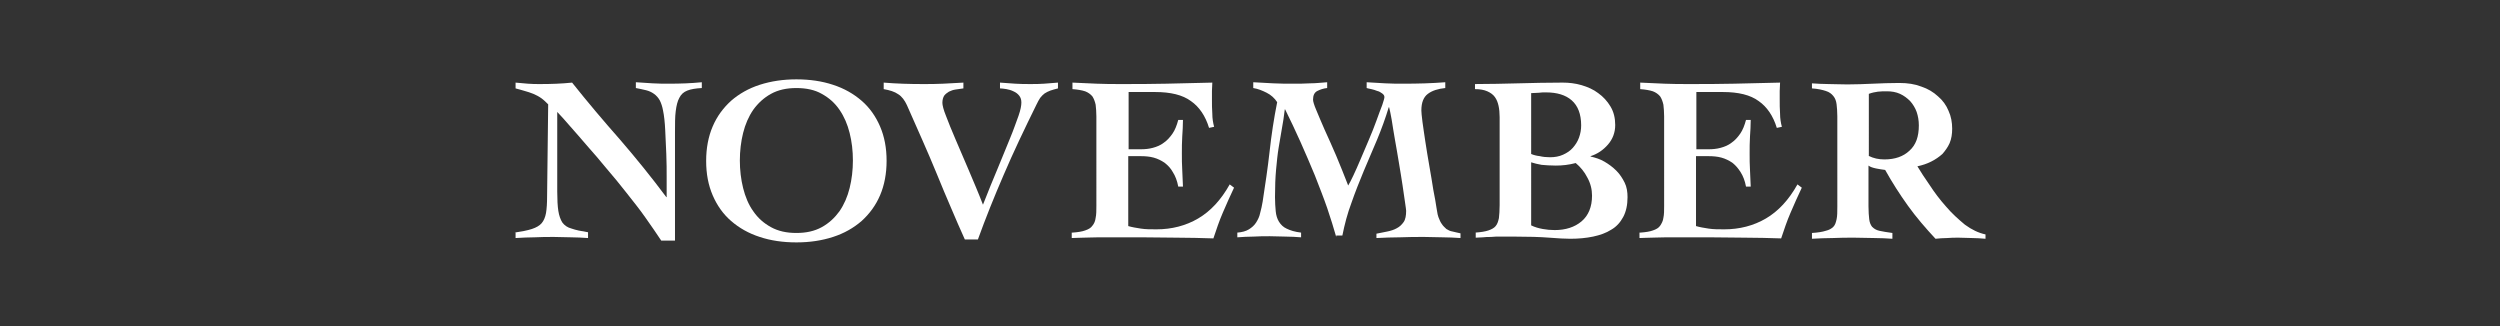
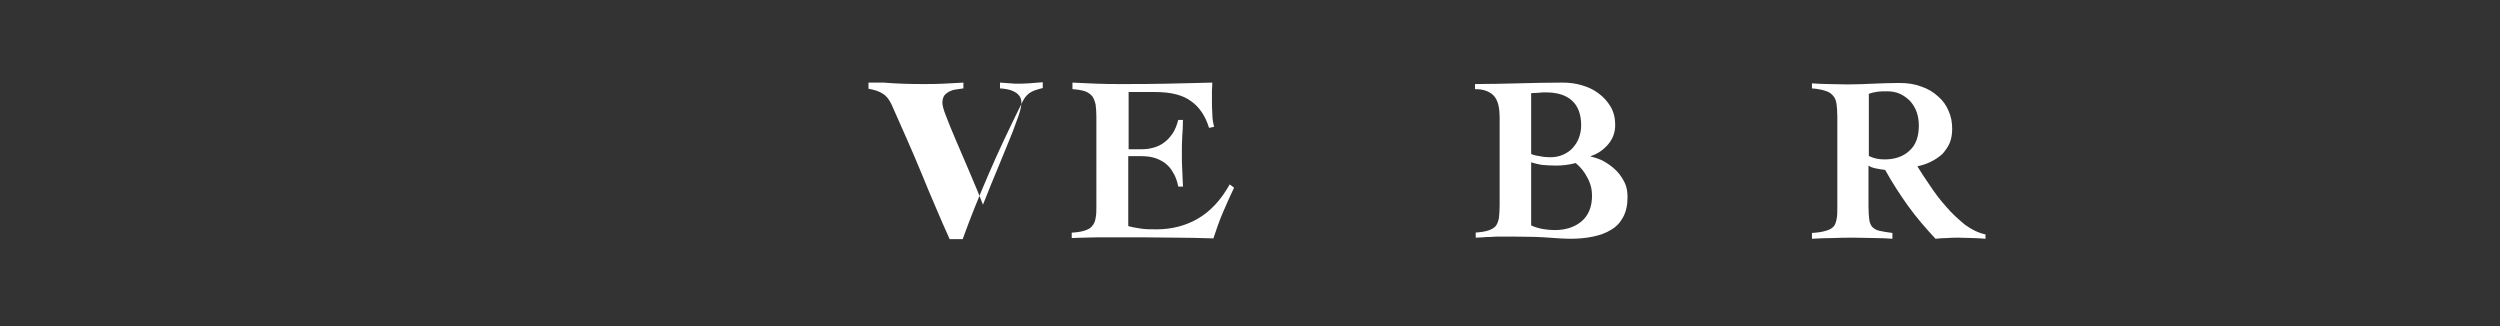
<svg xmlns="http://www.w3.org/2000/svg" version="1.1" id="レイヤー_1" x="0px" y="0px" viewBox="0 0 690 90" style="enable-background:new 0 0 690 90;" xml:space="preserve">
  <rect x="0" y="0" width="690" height="90" fill="#333333" stroke="none" />
  <style type="text/css">
	.st0{fill:#FFFFFF;}
</style>
  <g>
-     <path class="st0" d="M142,64.2c2-0.3,3.6-0.6,4.8-1s2.1-0.9,2.7-1.6c0.6-0.7,1-1.7,1.2-2.8c0.2-1.2,0.3-2.7,0.3-4.7l0.3-25.3   c-0.6-0.6-1.2-1.2-1.9-1.7c-0.7-0.5-1.5-0.9-2.2-1.2c-0.8-0.3-1.6-0.6-2.4-0.8c-0.8-0.2-1.6-0.5-2.5-0.7v-1.6   c1.1,0.1,2.3,0.2,3.4,0.3c1.1,0.1,2.3,0.1,3.4,0.1c3,0,5.9-0.1,8.8-0.4c4.3,5.4,8.7,10.6,13.2,15.7c4.4,5.1,8.7,10.4,12.8,15.9h0.1   c0-1.4,0-3.2,0-5.3c0-2.1,0-4.3-0.1-6.6c-0.1-2.3-0.2-4.5-0.3-6.6c-0.1-2.1-0.3-4-0.6-5.4c-0.2-1.1-0.5-2-0.9-2.8   c-0.4-0.7-0.9-1.3-1.6-1.8s-1.4-0.8-2.2-1c-0.8-0.2-1.8-0.4-2.8-0.6v-1.6c1.5,0.1,3,0.2,4.6,0.3c1.5,0.1,3.1,0.1,4.6,0.1   c3,0,6-0.1,9-0.4v1.6c-1.7,0.1-3,0.3-4,0.7c-1,0.4-1.7,1-2.2,2c-0.5,0.9-0.8,2.1-1,3.7c-0.2,1.5-0.2,3.5-0.2,5.9v29.8h-3.8   c-1.3-2-2.8-4.1-4.4-6.4c-1.6-2.3-3.4-4.5-5.2-6.8c-1.8-2.3-3.6-4.5-5.5-6.7c-1.8-2.2-3.6-4.3-5.3-6.2c-1.7-2-3.2-3.7-4.7-5.4   c-1.4-1.6-2.6-3-3.6-4v22c0,2.2,0.1,4,0.3,5.3c0.2,1.3,0.6,2.4,1.1,3.2c0.6,0.8,1.4,1.4,2.6,1.7c1.1,0.4,2.6,0.7,4.5,1v1.6   c-1.6-0.1-3.2-0.2-4.7-0.2c-1.6,0-3.1-0.1-4.7-0.1c-1.8,0-3.6,0-5.3,0.1c-1.7,0-3.5,0.1-5.3,0.2V64.2z" />
-     <path class="st0" d="M219.8,21.9c3.7,0,7.1,0.5,10.1,1.5c3.1,1,5.7,2.5,7.9,4.4c2.2,1.9,3.9,4.3,5.1,7.1c1.2,2.8,1.8,5.9,1.8,9.5   c0,3.5-0.6,6.7-1.8,9.5c-1.2,2.8-2.9,5.1-5.1,7.1c-2.2,1.9-4.8,3.4-7.9,4.4c-3.1,1-6.4,1.5-10.1,1.5c-3.7,0-7.1-0.5-10.1-1.5   c-3.1-1-5.7-2.5-7.9-4.4c-2.2-1.9-3.9-4.3-5.1-7.1c-1.2-2.8-1.8-5.9-1.8-9.5c0-3.5,0.6-6.7,1.8-9.5c1.2-2.8,2.9-5.1,5.1-7.1   c2.2-1.9,4.8-3.4,7.9-4.4C212.8,22.4,216.2,21.9,219.8,21.9z M219.8,24.3c-2.7,0-5,0.5-7,1.6c-2,1.1-3.6,2.6-4.9,4.4   c-1.3,1.9-2.2,4-2.8,6.4c-0.6,2.4-0.9,5-0.9,7.6c0,2.6,0.3,5.2,0.9,7.6c0.6,2.4,1.5,4.6,2.8,6.4c1.3,1.9,2.9,3.3,4.9,4.4   c2,1.1,4.3,1.6,7,1.6c2.7,0,5-0.5,7-1.6c2-1.1,3.6-2.6,4.9-4.4c1.3-1.9,2.2-4,2.8-6.4c0.6-2.4,0.9-5,0.9-7.6c0-2.7-0.3-5.2-0.9-7.6   c-0.6-2.4-1.5-4.5-2.8-6.4c-1.3-1.9-2.9-3.3-4.9-4.4C224.9,24.8,222.5,24.3,219.8,24.3z" />
-     <path class="st0" d="M243.9,22.8c3.6,0.3,7.2,0.4,10.8,0.4c1.9,0,3.7,0,5.6-0.1c1.9-0.1,3.8-0.2,5.6-0.3v1.6   c-0.7,0.1-1.4,0.2-2.1,0.3c-0.7,0.1-1.3,0.3-1.9,0.6c-0.5,0.3-1,0.7-1.3,1.1c-0.3,0.5-0.5,1.1-0.5,2c0,0.6,0.3,1.9,1,3.6   c0.7,1.8,1.5,3.9,2.6,6.4c1.1,2.5,2.3,5.3,3.6,8.4c1.3,3.1,2.7,6.3,4,9.7c1.4-3.6,2.8-7,4.1-10.1c1.3-3.1,2.4-5.9,3.4-8.3   c1-2.4,1.7-4.5,2.3-6.1c0.6-1.7,0.8-2.9,0.8-3.7c0-0.8-0.2-1.4-0.6-1.9c-0.4-0.5-0.9-0.9-1.6-1.2c-0.6-0.3-1.3-0.5-1.9-0.6   c-0.7-0.1-1.3-0.2-1.8-0.2v-1.6c1.4,0.1,2.8,0.2,4.2,0.3c1.4,0.1,2.8,0.1,4.2,0.1c1.3,0,2.5,0,3.8-0.1c1.3-0.1,2.5-0.2,3.8-0.3v1.6   c-0.8,0.2-1.5,0.4-2.1,0.6c-0.6,0.2-1.1,0.5-1.6,0.8c-0.4,0.3-0.8,0.7-1.2,1.2c-0.3,0.5-0.7,1.1-1,1.8c-3.4,6.9-6.5,13.4-9.1,19.5   c-2.6,6-5,12-7.1,17.8h-3.6c-1.3-2.8-2.5-5.7-3.8-8.7c-1.3-3-2.6-6.1-3.9-9.3c-1.3-3.2-2.7-6.4-4.1-9.6c-1.4-3.2-2.8-6.4-4.2-9.5   c-0.6-1.3-1.4-2.4-2.4-3c-1-0.7-2.3-1.1-4-1.4V22.8z" />
+     <path class="st0" d="M243.9,22.8c3.6,0.3,7.2,0.4,10.8,0.4c1.9,0,3.7,0,5.6-0.1c1.9-0.1,3.8-0.2,5.6-0.3v1.6   c-0.7,0.1-1.4,0.2-2.1,0.3c-0.7,0.1-1.3,0.3-1.9,0.6c-0.5,0.3-1,0.7-1.3,1.1c-0.3,0.5-0.5,1.1-0.5,2c0,0.6,0.3,1.9,1,3.6   c0.7,1.8,1.5,3.9,2.6,6.4c1.1,2.5,2.3,5.3,3.6,8.4c1.3,3.1,2.7,6.3,4,9.7c1.4-3.6,2.8-7,4.1-10.1c1.3-3.1,2.4-5.9,3.4-8.3   c1-2.4,1.7-4.5,2.3-6.1c0.6-1.7,0.8-2.9,0.8-3.7c0-0.8-0.2-1.4-0.6-1.9c-0.4-0.5-0.9-0.9-1.6-1.2c-0.6-0.3-1.3-0.5-1.9-0.6   c-0.7-0.1-1.3-0.2-1.8-0.2v-1.6c1.4,0.1,2.8,0.2,4.2,0.3c1.3,0,2.5,0,3.8-0.1c1.3-0.1,2.5-0.2,3.8-0.3v1.6   c-0.8,0.2-1.5,0.4-2.1,0.6c-0.6,0.2-1.1,0.5-1.6,0.8c-0.4,0.3-0.8,0.7-1.2,1.2c-0.3,0.5-0.7,1.1-1,1.8c-3.4,6.9-6.5,13.4-9.1,19.5   c-2.6,6-5,12-7.1,17.8h-3.6c-1.3-2.8-2.5-5.7-3.8-8.7c-1.3-3-2.6-6.1-3.9-9.3c-1.3-3.2-2.7-6.4-4.1-9.6c-1.4-3.2-2.8-6.4-4.2-9.5   c-0.6-1.3-1.4-2.4-2.4-3c-1-0.7-2.3-1.1-4-1.4V22.8z" />
    <path class="st0" d="M296,64.2c1.5-0.1,2.7-0.3,3.5-0.6c0.9-0.3,1.6-0.7,2-1.3c0.5-0.6,0.8-1.3,0.9-2.2c0.2-0.9,0.2-2,0.2-3.3V32.1   c0-1.2-0.1-2.3-0.2-3.2c-0.2-0.9-0.5-1.7-0.9-2.3c-0.5-0.6-1.2-1.1-2-1.4c-0.9-0.3-2.1-0.5-3.5-0.6v-1.8c2.2,0.1,4.4,0.2,6.7,0.3   c2.2,0.1,4.5,0.1,6.7,0.1c4.2,0,8.4,0,12.5-0.1c4.2-0.1,8.4-0.2,12.7-0.3c0,0.8-0.1,1.6-0.1,2.3c0,0.8,0,1.5,0,2.3   c0,1.3,0,2.7,0.1,4c0,1.3,0.2,2.5,0.5,3.6l-1.4,0.3c-1-3.3-2.7-5.8-5-7.4c-2.3-1.7-5.6-2.5-9.9-2.5h-7.3v15.8h3.4   c1.1,0,2.2-0.1,3.3-0.4c1.1-0.3,2.1-0.7,3-1.4c0.9-0.6,1.7-1.5,2.4-2.5c0.7-1,1.2-2.3,1.6-3.8h1.3c0,1.5-0.1,3.1-0.2,4.6   c-0.1,1.6-0.1,3.1-0.1,4.6c0,1.6,0,3.1,0.1,4.6c0.1,1.5,0.1,3.1,0.2,4.6h-1.3c-0.3-1.6-0.8-2.9-1.5-4c-0.6-1.1-1.4-1.9-2.3-2.6   c-0.9-0.6-1.9-1.1-3-1.4c-1.1-0.3-2.3-0.4-3.6-0.4h-3.4v19.3c1,0.3,2.2,0.5,3.5,0.7c1.3,0.2,2.7,0.2,4.3,0.2c4.2,0,8.1-1,11.5-3   c3.4-2,6.3-5.1,8.7-9.4l1.2,0.9c-1.1,2.3-2.1,4.6-3.1,6.9c-1,2.3-1.8,4.7-2.6,7.1c-3.4-0.1-6.7-0.2-10.1-0.2   c-3.3,0-6.7-0.1-10.1-0.1c-2.1,0-4.1,0-6,0c-1.9,0-3.7,0-5.3,0c-1.6,0-3.1,0.1-4.4,0.1c-1.3,0-2.3,0.1-3.2,0.1V64.2z" />
-     <path class="st0" d="M368.8,65.4c-0.7-2.4-1.5-5.1-2.5-8c-1-2.9-2.2-5.9-3.4-9c-1.3-3.1-2.6-6.2-4-9.3c-1.4-3.1-2.8-6.1-4.2-8.9   h-0.1c-0.2,1.9-0.5,3.6-0.8,5.3c-0.3,1.7-0.6,3.4-0.9,5.3c-0.3,1.8-0.5,3.9-0.7,6c-0.2,2.2-0.3,4.7-0.3,7.6c0,1.5,0.1,2.8,0.2,3.9   c0.1,1.1,0.4,2.1,0.9,2.9c0.5,0.8,1.2,1.5,2.1,1.9c1,0.5,2.3,0.9,4,1.1v1.3c-1.4-0.1-2.8-0.2-4.3-0.2c-1.4,0-2.8-0.1-4.3-0.1   c-1.5,0-3,0-4.5,0.1c-1.5,0-3,0.1-4.5,0.2v-1.3c1.3-0.1,2.4-0.4,3.2-0.9c0.8-0.5,1.5-1.1,2-1.9c0.5-0.8,0.9-1.6,1.1-2.6   c0.3-1,0.5-2.1,0.7-3.2c0.7-4.6,1.4-9.2,1.9-13.7c0.5-4.6,1.2-9.2,2.1-13.7c-0.7-1.1-1.7-2-2.9-2.6c-1.2-0.6-2.4-1.1-3.7-1.3v-1.6   c1.8,0.1,3.7,0.2,5.5,0.3c1.8,0.1,3.7,0.1,5.5,0.1c1.6,0,3.1,0,4.7-0.1c1.6,0,3.2-0.2,4.7-0.3v1.6c-1,0.1-1.9,0.4-2.7,0.8   c-0.8,0.4-1.2,1.2-1.2,2.4c0,0.5,0.3,1.5,0.9,2.9c0.6,1.5,1.4,3.3,2.3,5.4c1,2.1,2,4.5,3.2,7.2c1.1,2.6,2.2,5.4,3.3,8.2   c0.3-0.5,0.8-1.4,1.4-2.7c0.6-1.3,1.3-2.8,2-4.5c0.7-1.7,1.5-3.5,2.3-5.4c0.8-1.9,1.5-3.6,2.1-5.3c0.6-1.6,1.1-3.1,1.6-4.3   c0.4-1.2,0.6-1.9,0.6-2.2c0-0.4-0.2-0.7-0.6-1c-0.4-0.3-0.9-0.6-1.4-0.7c-0.5-0.2-1.1-0.4-1.6-0.5c-0.5-0.1-1-0.2-1.3-0.3v-1.6   c1.7,0.1,3.4,0.2,5.1,0.3c1.7,0.1,3.4,0.1,5.1,0.1c3.9,0,7.7-0.1,11.5-0.4v1.6c-2,0.2-3.6,0.7-4.8,1.6c-1.2,0.9-1.8,2.4-1.8,4.6   c0,0.5,0.1,1.5,0.3,3.1c0.2,1.6,0.5,3.4,0.8,5.5c0.3,2.1,0.7,4.3,1.1,6.7c0.4,2.4,0.8,4.5,1.1,6.6c0.4,2,0.7,3.7,0.9,5.1   s0.4,2.2,0.5,2.4c0.3,0.8,0.6,1.5,1,2c0.3,0.5,0.8,0.9,1.2,1.3c0.5,0.3,1,0.6,1.7,0.7c0.7,0.2,1.4,0.3,2.2,0.5v1.3   c-1.6-0.1-3.3-0.2-5-0.2c-1.7,0-3.3-0.1-5-0.1c-2.2,0-4.4,0-6.6,0.1c-2.2,0-4.4,0.1-6.6,0.2v-1.2c1-0.2,2-0.4,3-0.6   c1-0.2,1.9-0.5,2.6-0.9c0.8-0.4,1.4-1,1.9-1.7c0.5-0.7,0.7-1.8,0.7-3.1c0-0.2-0.1-1-0.3-2.3s-0.4-2.9-0.7-4.8   c-0.3-1.9-0.6-3.9-1-6.2c-0.4-2.2-0.7-4.4-1.1-6.4c-0.3-2-0.7-3.9-0.9-5.5c-0.3-1.6-0.5-2.7-0.7-3.4h-0.1c-0.9,3-2,6-3.2,8.9   c-1.2,2.9-2.5,5.8-3.7,8.7c-1.2,2.9-2.4,5.9-3.4,8.8c-1.1,2.9-1.9,6-2.5,9H368.8z" />
    <path class="st0" d="M407.1,64.2c1.6-0.1,2.8-0.3,3.7-0.6s1.6-0.7,2-1.2c0.5-0.6,0.7-1.3,0.9-2.2c0.1-0.9,0.2-2.1,0.2-3.6V32.3   c0-1.1-0.1-2.2-0.3-3.1c-0.2-0.9-0.5-1.7-1-2.4c-0.5-0.7-1.2-1.2-2.1-1.6c-0.9-0.4-2-0.6-3.4-0.6v-1.4c4,0,8-0.1,12-0.2   c4-0.1,8.1-0.2,12.2-0.2c1.7,0,3.5,0.2,5.2,0.7c1.7,0.5,3.3,1.2,4.6,2.2c1.4,1,2.5,2.2,3.4,3.7c0.9,1.5,1.3,3.2,1.3,5.1   c0,2.1-0.7,3.9-2,5.4c-1.3,1.5-2.9,2.6-4.8,3.2v0.1c1.3,0.3,2.6,0.7,3.8,1.4c1.2,0.7,2.3,1.5,3.3,2.5c1,1,1.7,2.1,2.3,3.3   c0.6,1.2,0.8,2.6,0.8,4c0,2.2-0.4,4-1.2,5.5c-0.8,1.5-1.9,2.7-3.3,3.5c-1.4,0.9-3.1,1.5-5,1.9c-1.9,0.4-4,0.6-6.3,0.6   c-1.4,0-3.3-0.1-5.8-0.3c-2.5-0.2-5.8-0.3-9.9-0.3c-1.3,0-2.5,0-3.5,0c-1,0-1.9,0-2.7,0.1c-0.8,0-1.5,0-2.2,0.1   c-0.7,0-1.3,0.1-2,0.1V64.2z M422.6,42.5c0.7,0.3,1.5,0.5,2.4,0.6c0.8,0.2,1.8,0.3,2.8,0.3c1.3,0,2.5-0.2,3.6-0.7   c1.1-0.5,2-1.1,2.7-1.9c0.7-0.8,1.3-1.7,1.7-2.8c0.4-1.1,0.6-2.2,0.6-3.4c0-3.1-0.9-5.4-2.6-6.9c-1.7-1.5-4.1-2.2-7.1-2.2   c-0.7,0-1.4,0-2,0.1c-0.6,0-1.3,0.1-2.1,0.1V42.5z M422.6,62.2c1,0.5,2.1,0.8,3.2,1c1.1,0.2,2.2,0.3,3.3,0.3c3,0,5.5-0.8,7.4-2.4   c1.9-1.6,2.9-4,2.9-7.1c0-1.7-0.4-3.4-1.3-5c-0.8-1.6-1.9-2.9-3.2-4c-1.9,0.5-3.7,0.7-5.5,0.7c-1.5,0-2.8-0.1-3.9-0.2   c-1.1-0.2-2-0.4-2.9-0.7V62.2z" />
-     <path class="st0" d="M452.7,64.2c1.5-0.1,2.7-0.3,3.5-0.6c0.9-0.3,1.6-0.7,2-1.3s0.8-1.3,0.9-2.2c0.2-0.9,0.2-2,0.2-3.3V32.1   c0-1.2-0.1-2.3-0.2-3.2c-0.2-0.9-0.5-1.7-0.9-2.3c-0.5-0.6-1.2-1.1-2-1.4c-0.9-0.3-2.1-0.5-3.5-0.6v-1.8c2.2,0.1,4.4,0.2,6.7,0.3   c2.2,0.1,4.5,0.1,6.7,0.1c4.2,0,8.4,0,12.5-0.1c4.2-0.1,8.4-0.2,12.7-0.3c0,0.8-0.1,1.6-0.1,2.3c0,0.8,0,1.5,0,2.3   c0,1.3,0,2.7,0.1,4c0,1.3,0.2,2.5,0.5,3.6l-1.4,0.3c-1-3.3-2.7-5.8-5-7.4c-2.3-1.7-5.6-2.5-9.9-2.5h-7.3v15.8h3.4   c1.1,0,2.2-0.1,3.3-0.4c1.1-0.3,2.1-0.7,3-1.4c0.9-0.6,1.7-1.5,2.4-2.5s1.2-2.3,1.6-3.8h1.3c0,1.5-0.1,3.1-0.2,4.6   c-0.1,1.6-0.1,3.1-0.1,4.6c0,1.6,0,3.1,0.1,4.6c0.1,1.5,0.1,3.1,0.2,4.6h-1.3c-0.3-1.6-0.8-2.9-1.5-4c-0.7-1.1-1.4-1.9-2.3-2.6   c-0.9-0.6-1.9-1.1-3-1.4c-1.1-0.3-2.3-0.4-3.6-0.4h-3.4v19.3c1,0.3,2.2,0.5,3.5,0.7c1.3,0.2,2.7,0.2,4.3,0.2c4.2,0,8.1-1,11.5-3   c3.4-2,6.3-5.1,8.7-9.4l1.2,0.9c-1.1,2.3-2.1,4.6-3.1,6.9c-1,2.3-1.8,4.7-2.6,7.1c-3.4-0.1-6.7-0.2-10.1-0.2   c-3.3,0-6.7-0.1-10.1-0.1c-2.1,0-4.1,0-6,0c-1.9,0-3.7,0-5.3,0c-1.6,0-3.1,0.1-4.4,0.1s-2.3,0.1-3.2,0.1V64.2z" />
    <path class="st0" d="M500,23c1.6,0.1,3.2,0.2,4.7,0.2c1.5,0,3.3,0.1,5.2,0.1c2.3,0,4.7-0.1,7-0.2c2.3-0.1,4.8-0.2,7.3-0.2   c2.3,0,4.3,0.3,6.1,1c1.8,0.6,3.3,1.5,4.6,2.7c1.3,1.1,2.3,2.5,2.9,4c0.7,1.5,1,3.2,1,4.9c0,1.5-0.2,2.8-0.7,4   c-0.5,1.1-1.2,2.1-2,3c-0.9,0.8-1.9,1.5-3.1,2.1c-1.2,0.6-2.4,1-3.8,1.3c0.9,1.5,2,3.2,3.4,5.2c1.3,2,2.8,4,4.5,5.9   c1.6,1.9,3.4,3.5,5.2,5c1.9,1.4,3.8,2.3,5.7,2.7v1.2c-1.3-0.1-2.5-0.2-3.7-0.2c-1.2,0-2.4-0.1-3.7-0.1c-1.1,0-2.2,0-3.2,0.1   c-1.1,0-2.2,0.1-3.2,0.2c-2.7-2.9-5.3-5.9-7.6-9.1c-2.3-3.2-4.4-6.5-6.3-9.9c-0.7-0.1-1.6-0.2-2.5-0.4c-0.9-0.2-1.6-0.4-2.1-0.8   v11.2c0,1.5,0.1,2.7,0.2,3.6s0.4,1.6,0.8,2.1c0.5,0.5,1.1,0.9,2,1.1c0.9,0.2,2.1,0.4,3.6,0.6v1.6c-1.5-0.1-3.2-0.2-5-0.2   c-1.8,0-3.6-0.1-5.5-0.1c-2,0-4,0-5.9,0.1c-1.9,0-3.9,0.1-5.8,0.2v-1.6c1.6-0.1,2.9-0.3,3.8-0.6c0.9-0.2,1.6-0.6,2.1-1.1   c0.5-0.5,0.7-1.2,0.9-2.1s0.2-2.1,0.2-3.6V32.1c0-1.3-0.1-2.4-0.2-3.3c-0.1-0.9-0.4-1.7-0.9-2.3c-0.5-0.6-1.1-1.1-2.1-1.4   c-0.9-0.3-2.2-0.6-3.8-0.7V23z M515.7,43c1.4,0.7,2.8,1,4.4,1c2.9,0,5.2-0.8,6.9-2.4c1.8-1.6,2.6-3.9,2.6-7c0-1.3-0.2-2.5-0.6-3.7   c-0.4-1.1-1-2.1-1.8-3c-0.8-0.8-1.7-1.5-2.8-2c-1.1-0.5-2.3-0.7-3.6-0.7c-0.9,0-1.7,0-2.5,0.1c-0.8,0.1-1.7,0.3-2.5,0.6V43z" />
  </g>
</svg>